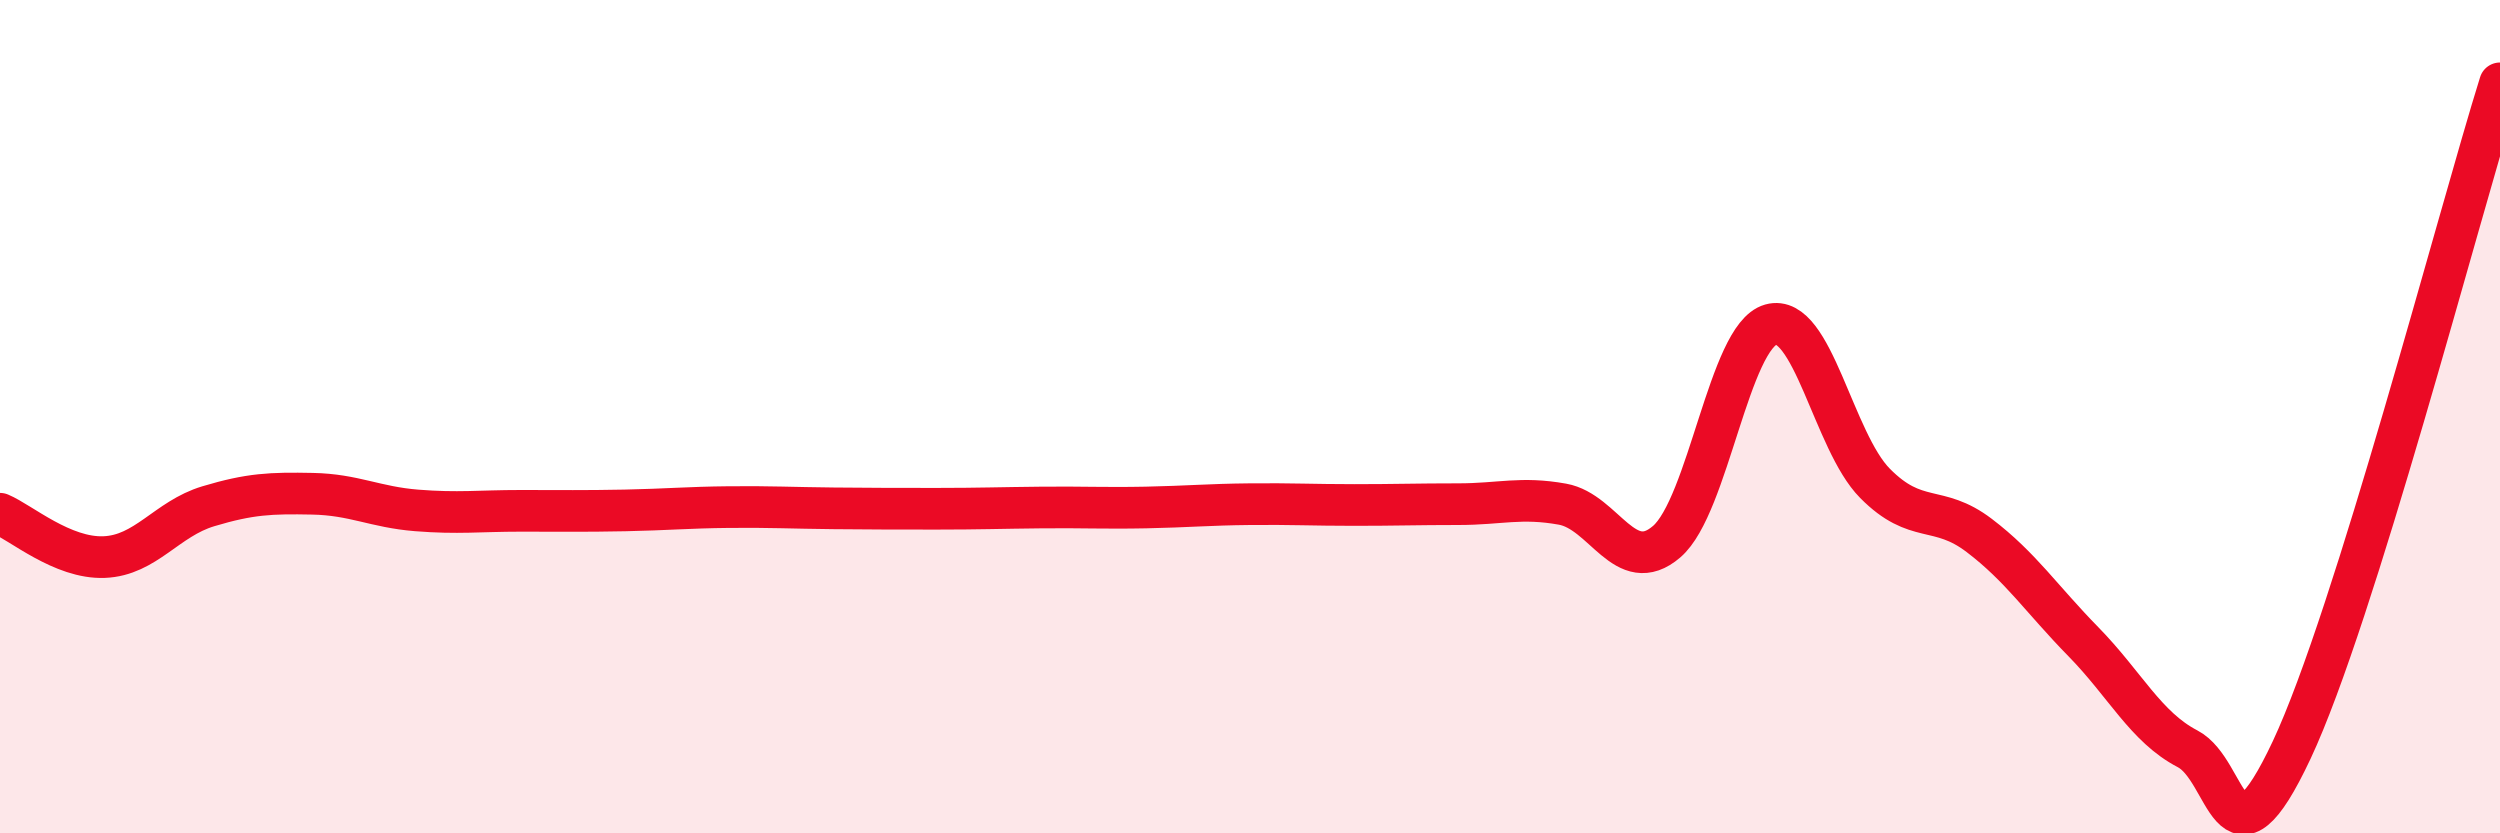
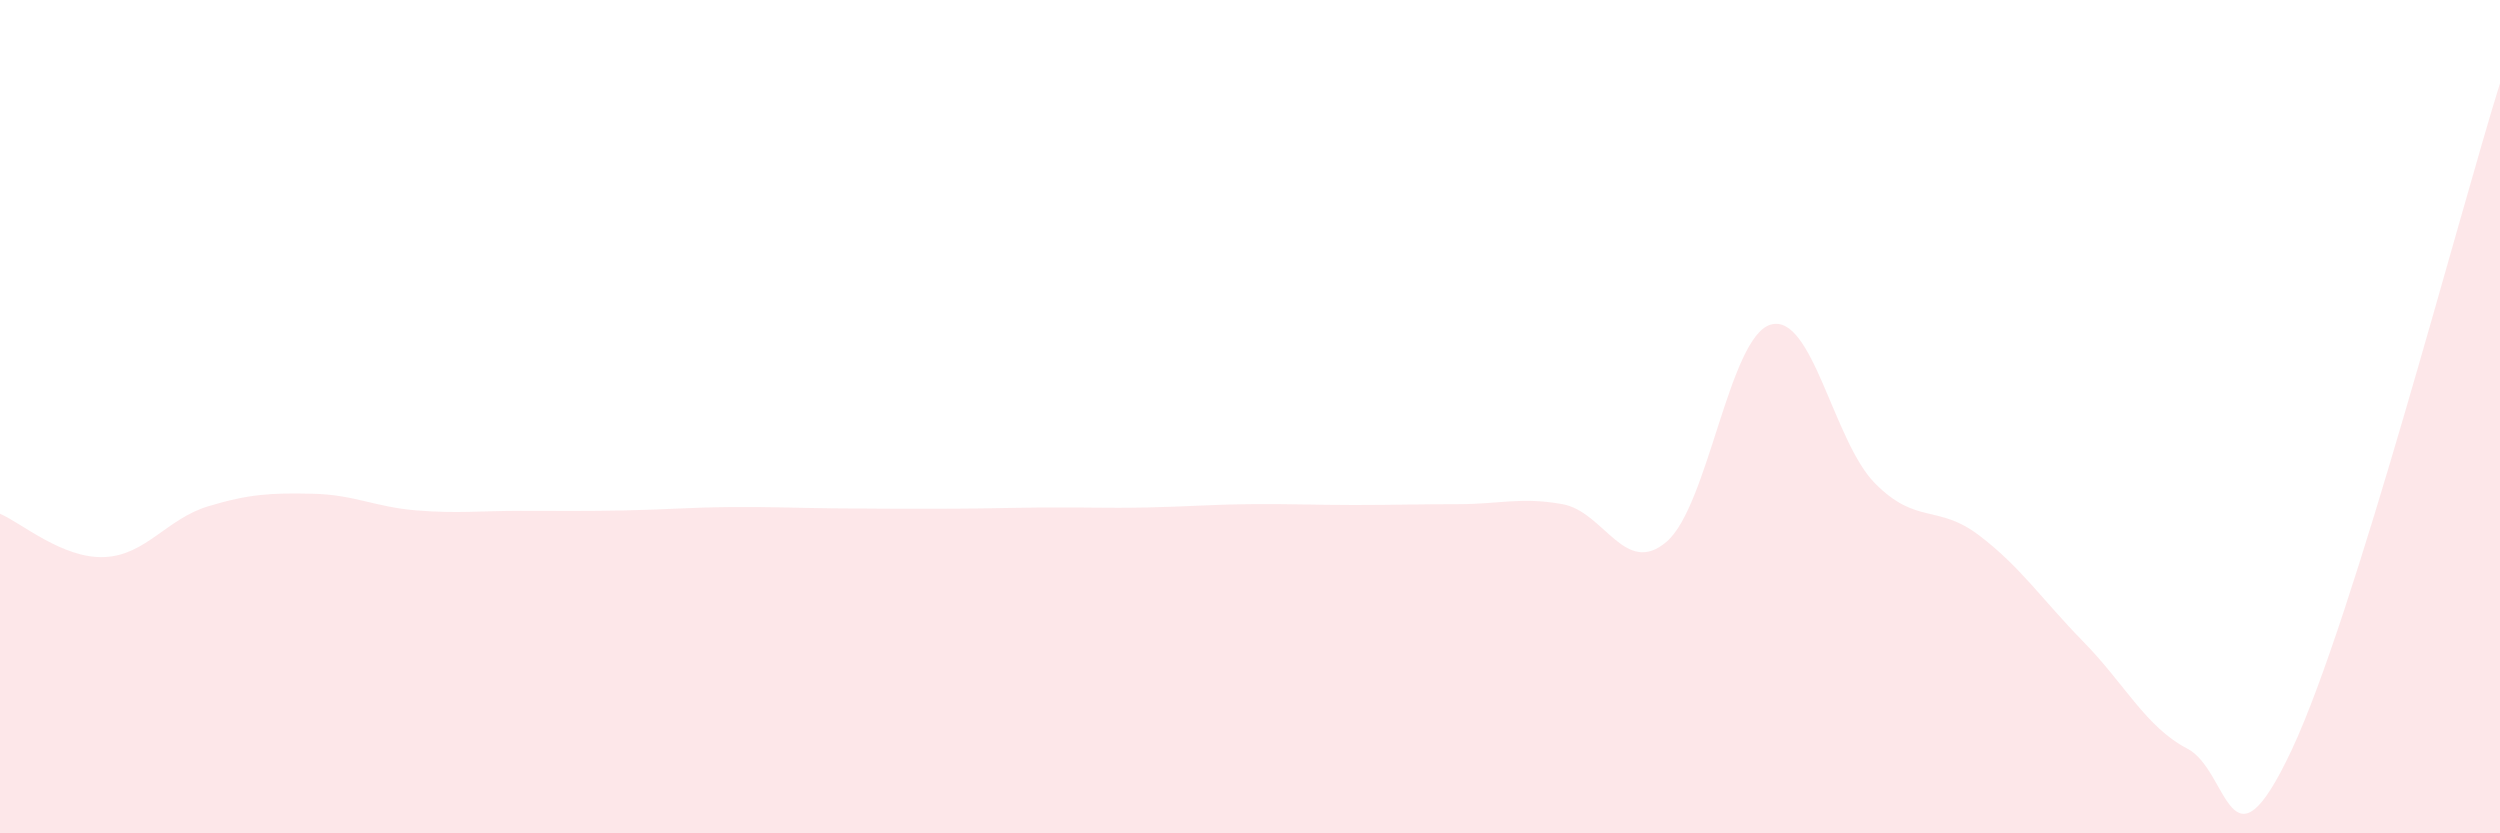
<svg xmlns="http://www.w3.org/2000/svg" width="60" height="20" viewBox="0 0 60 20">
  <path d="M 0,12.33 C 0.5,12.54 1.5,13.41 2.5,13.37 C 3.5,13.33 4,12.45 5,12.15 C 6,11.85 6.5,11.83 7.5,11.85 C 8.5,11.87 9,12.17 10,12.25 C 11,12.33 11.5,12.26 12.5,12.26 C 13.5,12.26 14,12.27 15,12.25 C 16,12.23 16.5,12.18 17.5,12.17 C 18.5,12.16 19,12.19 20,12.2 C 21,12.21 21.5,12.21 22.5,12.21 C 23.5,12.21 24,12.19 25,12.18 C 26,12.17 26.5,12.2 27.5,12.18 C 28.5,12.16 29,12.11 30,12.1 C 31,12.09 31.5,12.12 32.5,12.12 C 33.5,12.12 34,12.1 35,12.1 C 36,12.1 36.5,11.92 37.5,12.1 C 38.5,12.28 39,13.86 40,13 C 41,12.14 41.5,8.07 42.5,7.79 C 43.5,7.51 44,10.59 45,11.6 C 46,12.61 46.5,12.09 47.5,12.85 C 48.5,13.61 49,14.38 50,15.4 C 51,16.42 51.5,17.45 52.5,17.97 C 53.5,18.49 53.5,21.19 55,18 C 56.5,14.81 59,5.2 60,2L60 20L0 20Z" fill="#EB0A25" opacity="0.1" stroke-linecap="round" stroke-linejoin="round" />
-   <path d="M 0,12.33 C 0.5,12.54 1.5,13.41 2.5,13.37 C 3.5,13.33 4,12.45 5,12.15 C 6,11.85 6.5,11.83 7.5,11.85 C 8.5,11.87 9,12.17 10,12.25 C 11,12.33 11.5,12.26 12.5,12.26 C 13.5,12.26 14,12.27 15,12.25 C 16,12.23 16.5,12.18 17.5,12.17 C 18.5,12.16 19,12.19 20,12.2 C 21,12.21 21.5,12.21 22.5,12.21 C 23.5,12.21 24,12.19 25,12.18 C 26,12.17 26.5,12.2 27.5,12.18 C 28.5,12.16 29,12.11 30,12.1 C 31,12.09 31.5,12.12 32.5,12.12 C 33.5,12.12 34,12.1 35,12.1 C 36,12.1 36.5,11.92 37.5,12.1 C 38.5,12.28 39,13.86 40,13 C 41,12.14 41.5,8.07 42.5,7.79 C 43.5,7.51 44,10.59 45,11.6 C 46,12.61 46.5,12.09 47.5,12.85 C 48.5,13.61 49,14.38 50,15.4 C 51,16.42 51.5,17.45 52.5,17.97 C 53.5,18.49 53.5,21.19 55,18 C 56.5,14.81 59,5.2 60,2" stroke="#EB0A25" stroke-width="1" fill="none" stroke-linecap="round" stroke-linejoin="round" />
</svg>